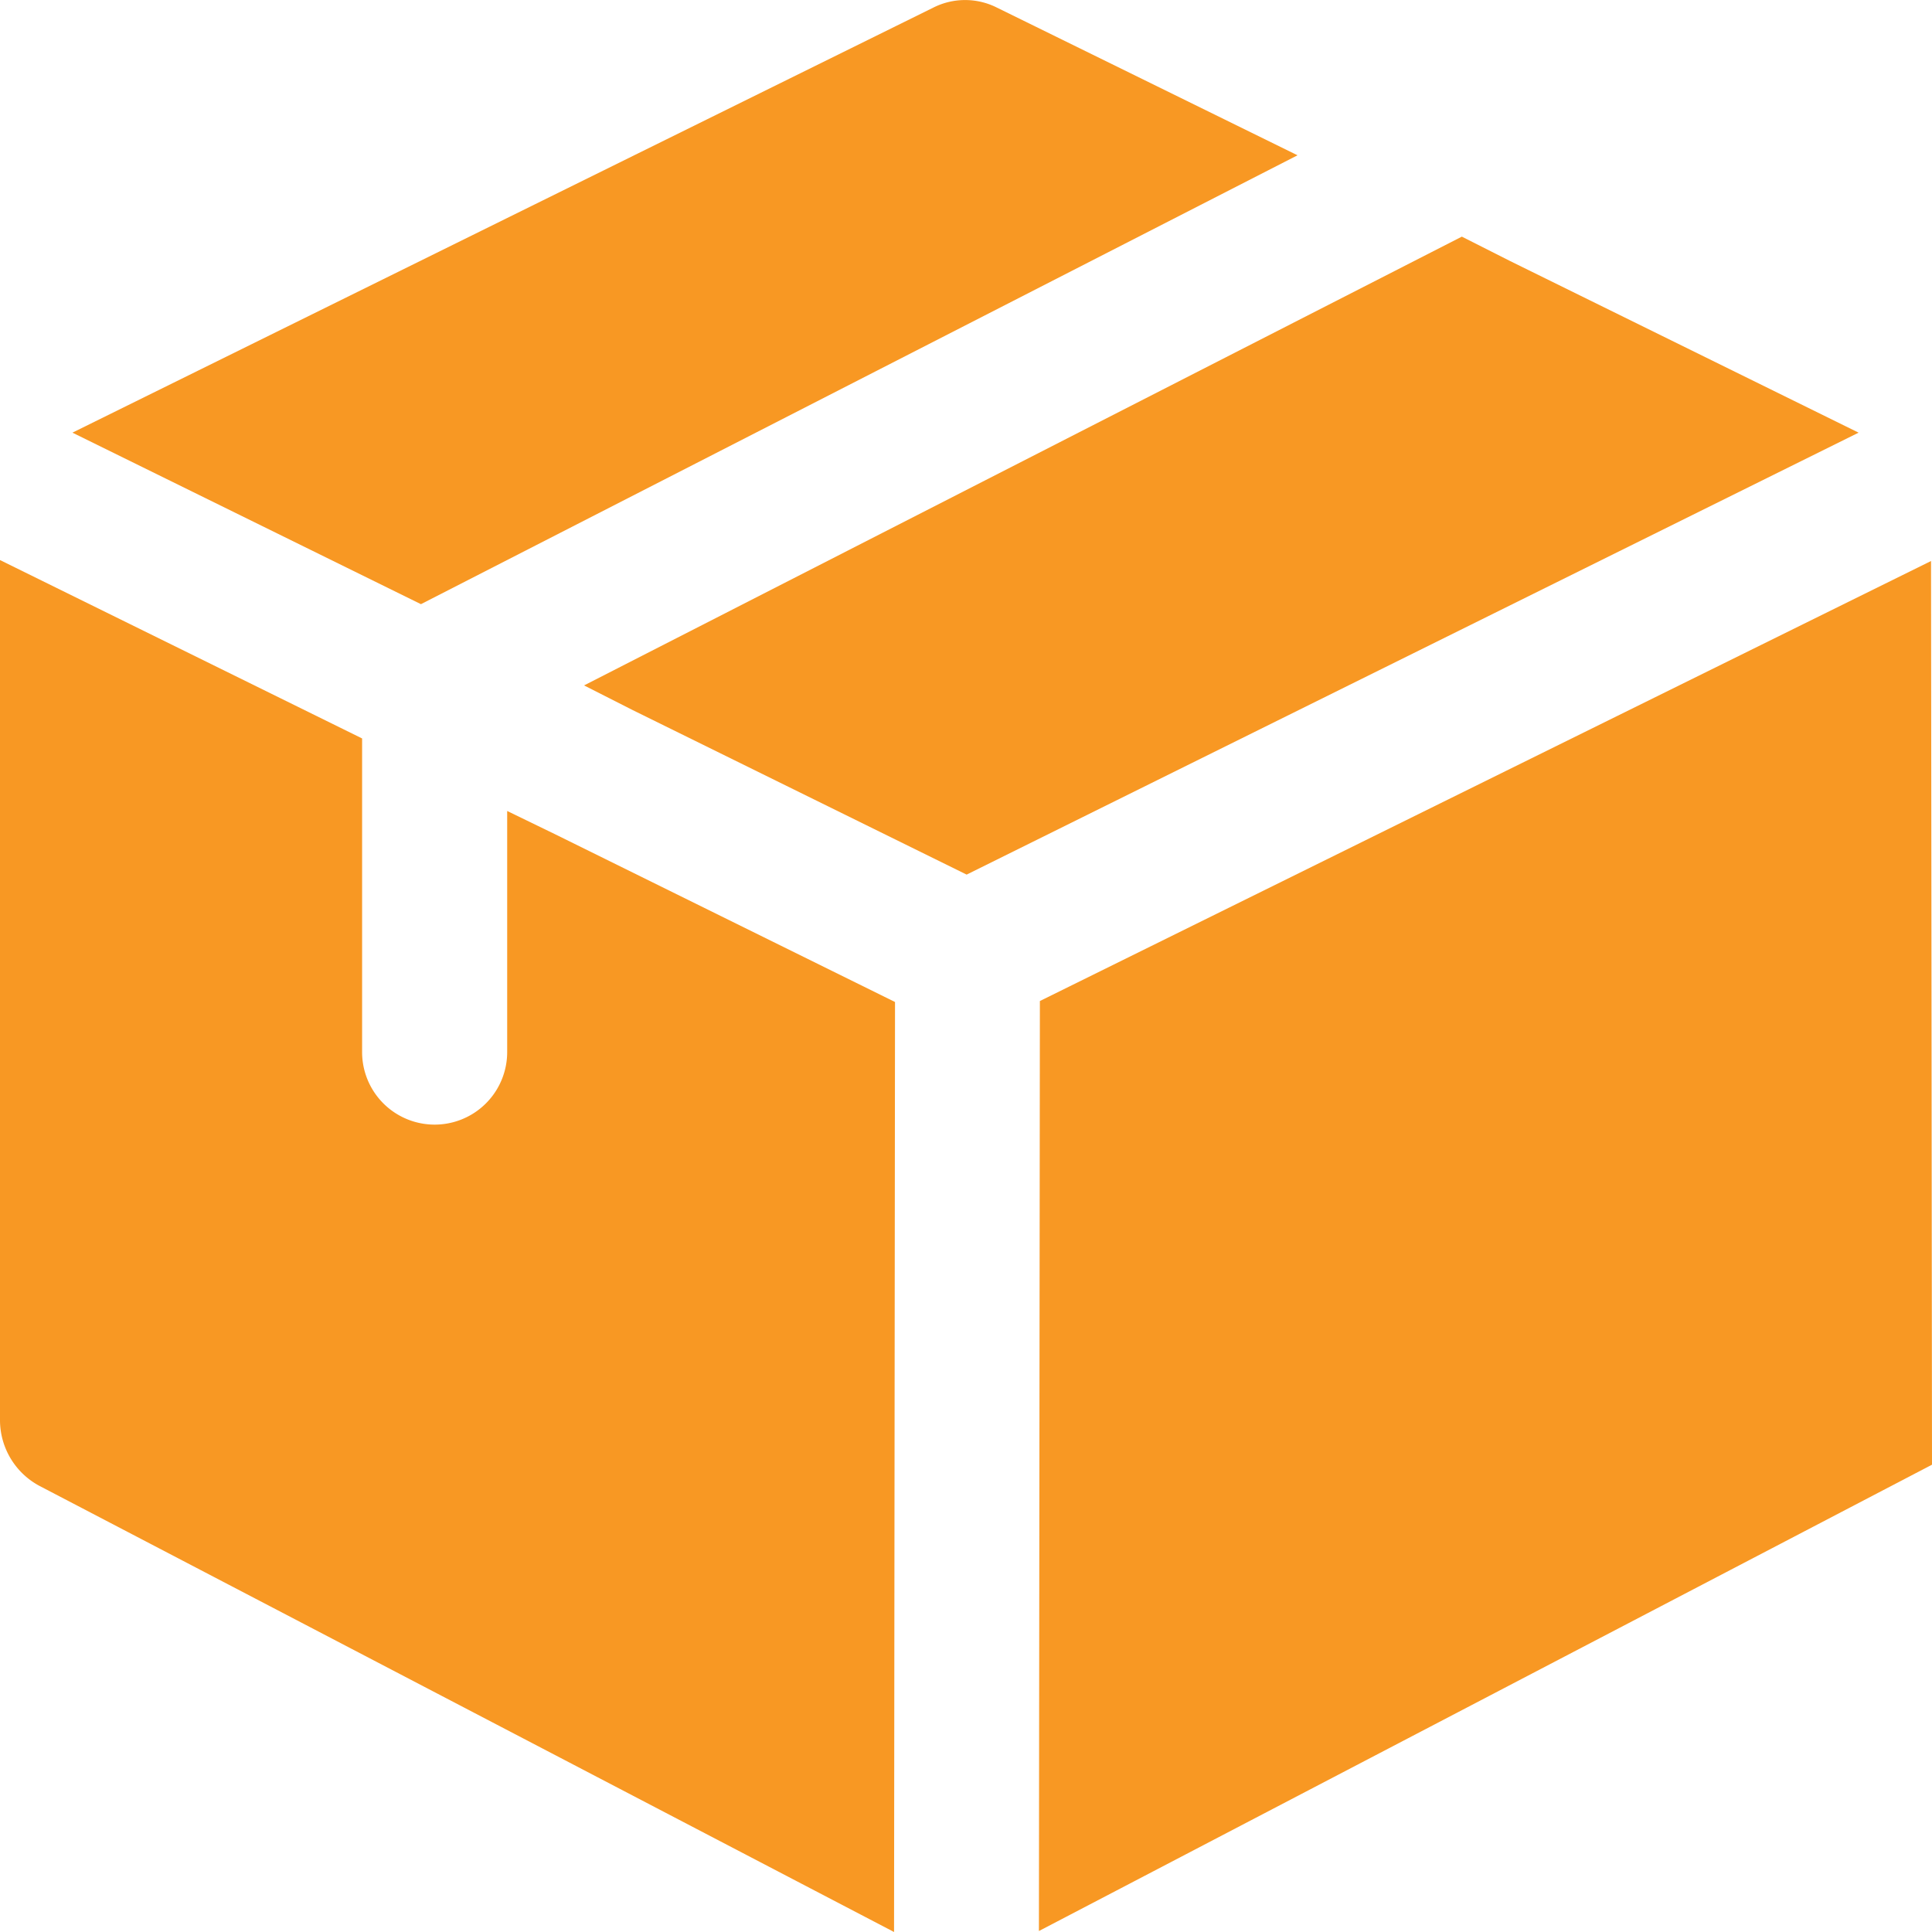
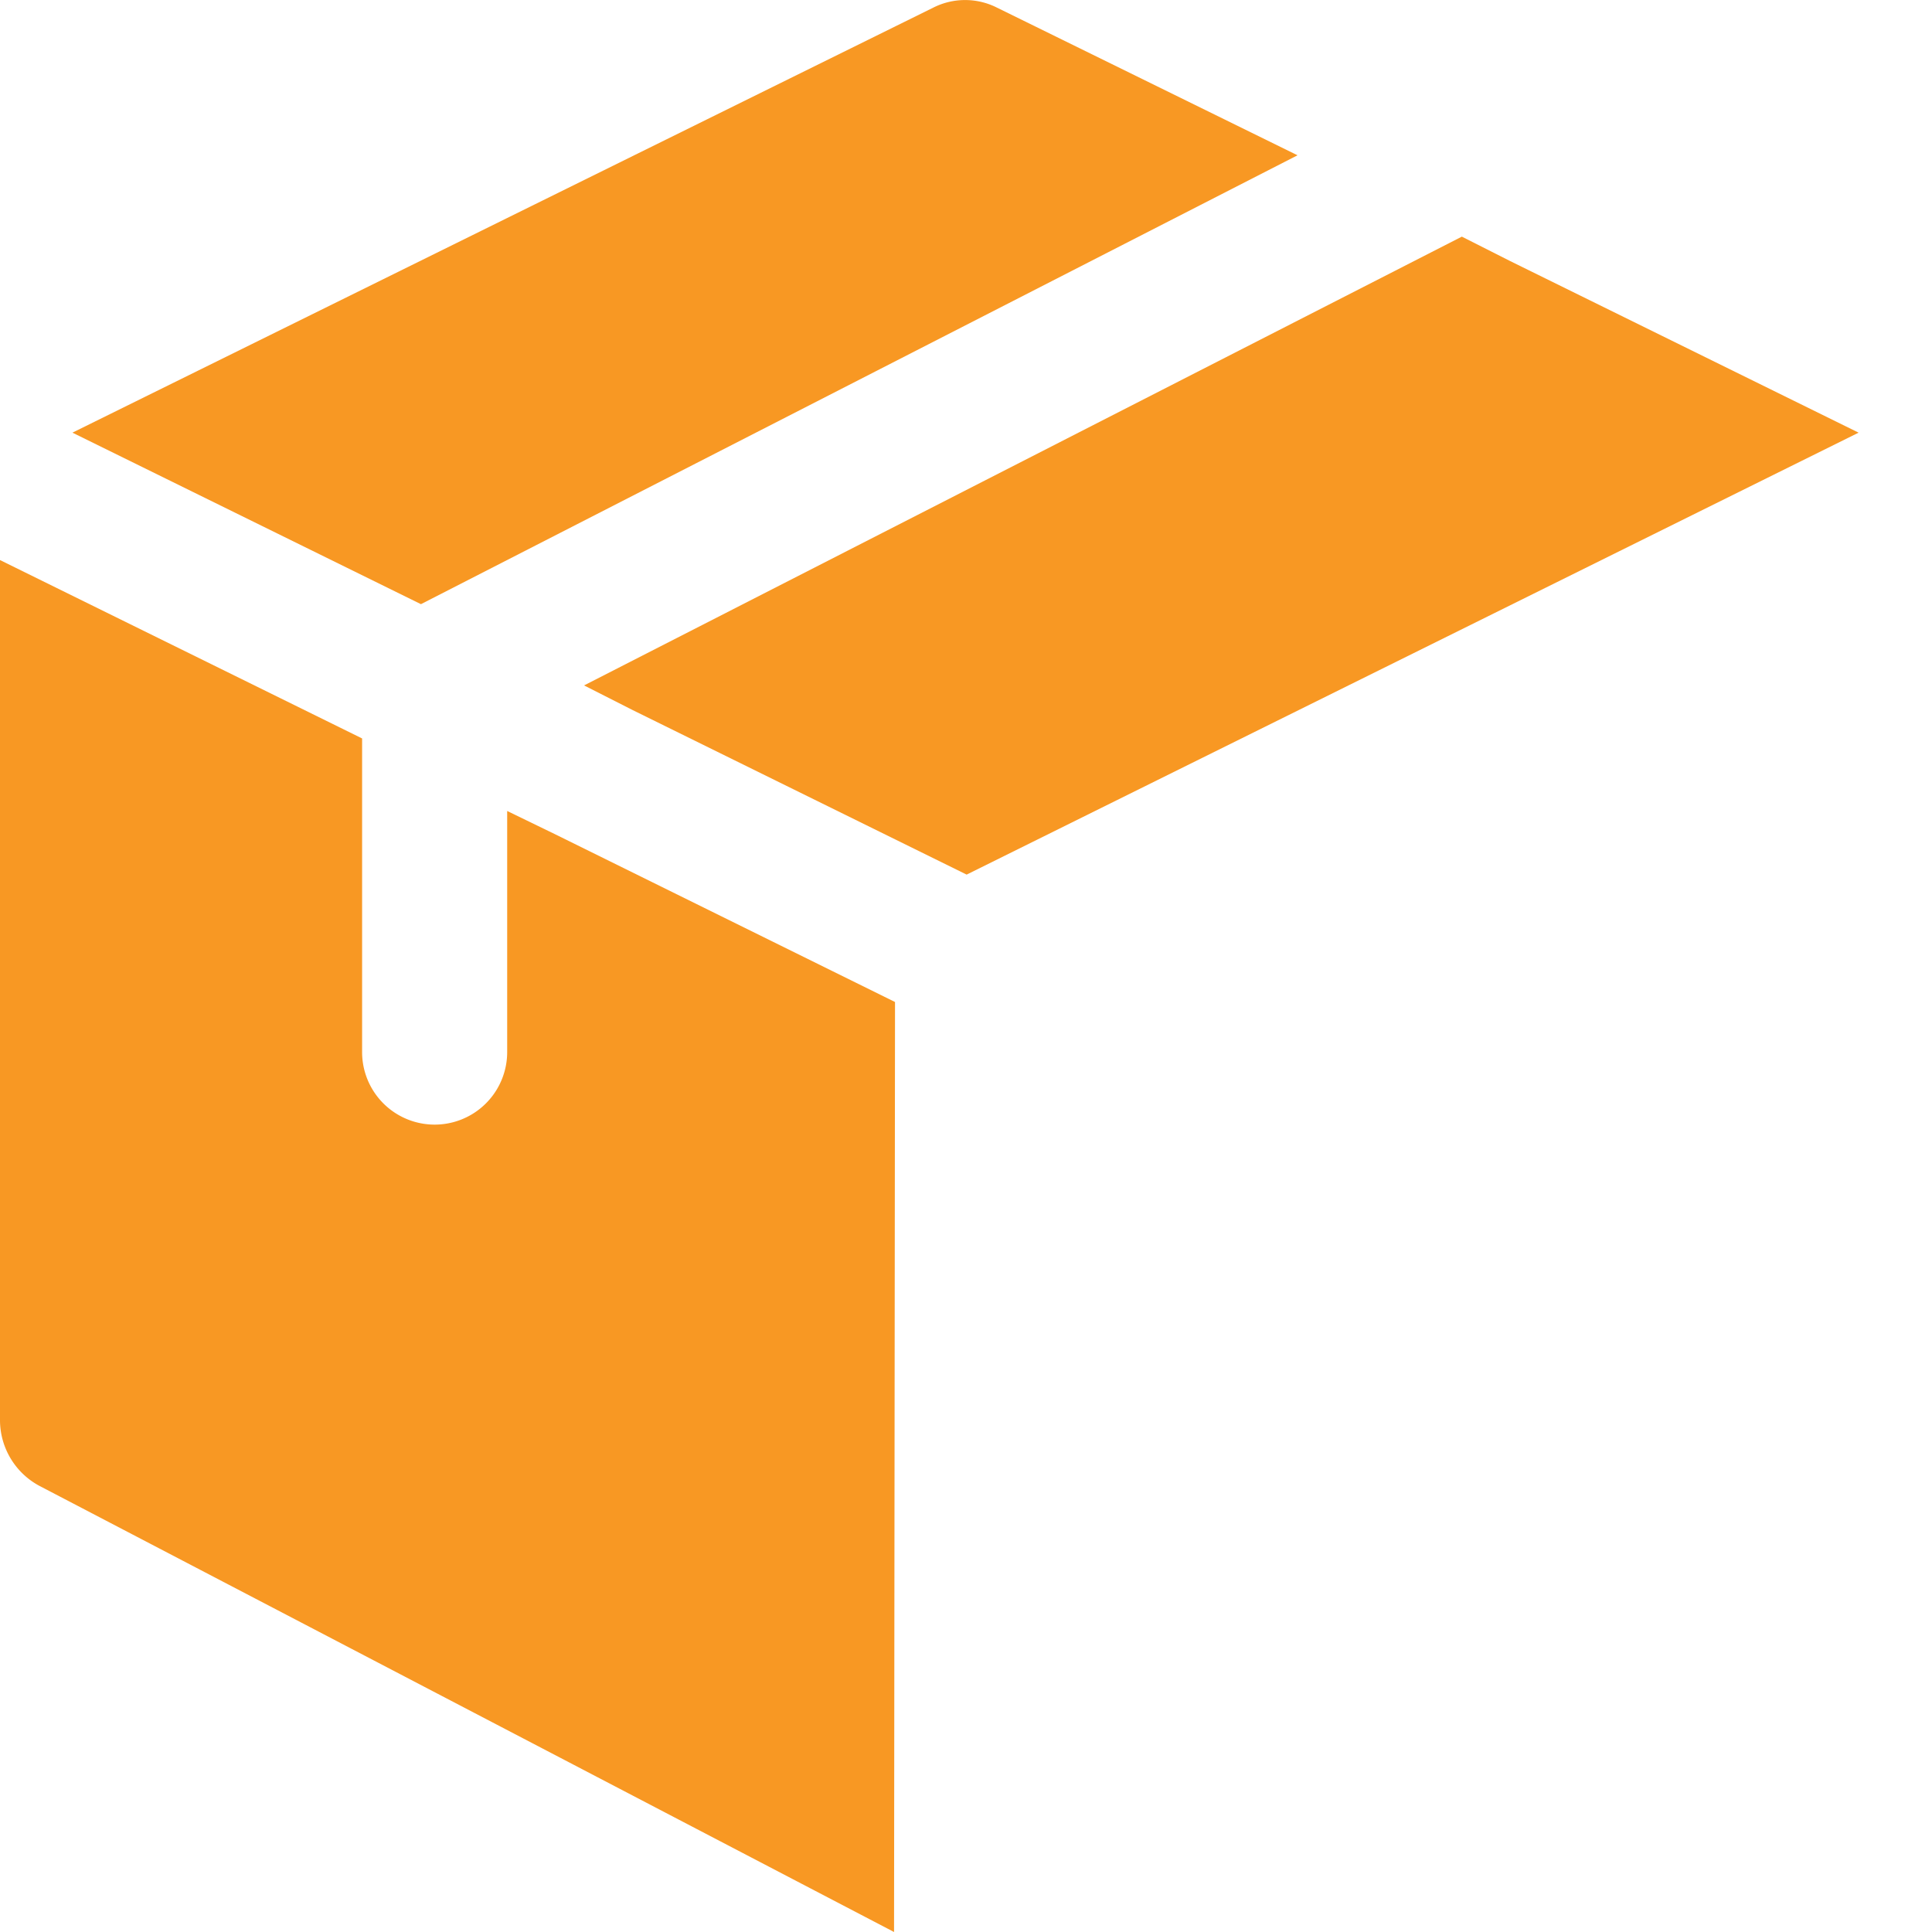
<svg xmlns="http://www.w3.org/2000/svg" width="35.956" height="35.955" viewBox="0 0 35.956 35.955">
  <defs>
    <style>.a{fill:#f89823;}</style>
  </defs>
  <g transform="translate(0 0)">
    <path class="a" d="M23.7,2.89,7.386,11.244.9,8.052,16.929.138a1.314,1.314,0,0,1,1.169,0Z" transform="translate(0.448)" />
    <path class="a" d="M30.975,6.588l-16.6,8.225L8.155,11.749l-.9-.457L23.591,2.94l.9.455Z" transform="translate(3.615 1.464)" />
    <path class="a" d="M16.657,15.182,16.639,32.49l-15.9-8.3A1.389,1.389,0,0,1,0,22.969V6.957l6.739,3.32v5.837a1.348,1.348,0,1,0,2.7,0V11.627l.9.437Z" transform="translate(0 3.466)" />
-     <path class="a" d="M29.509,6.969,12.924,15.158l-.018,17.308,16.621-8.679Z" transform="translate(6.429 3.472)" />
  </g>
</svg>